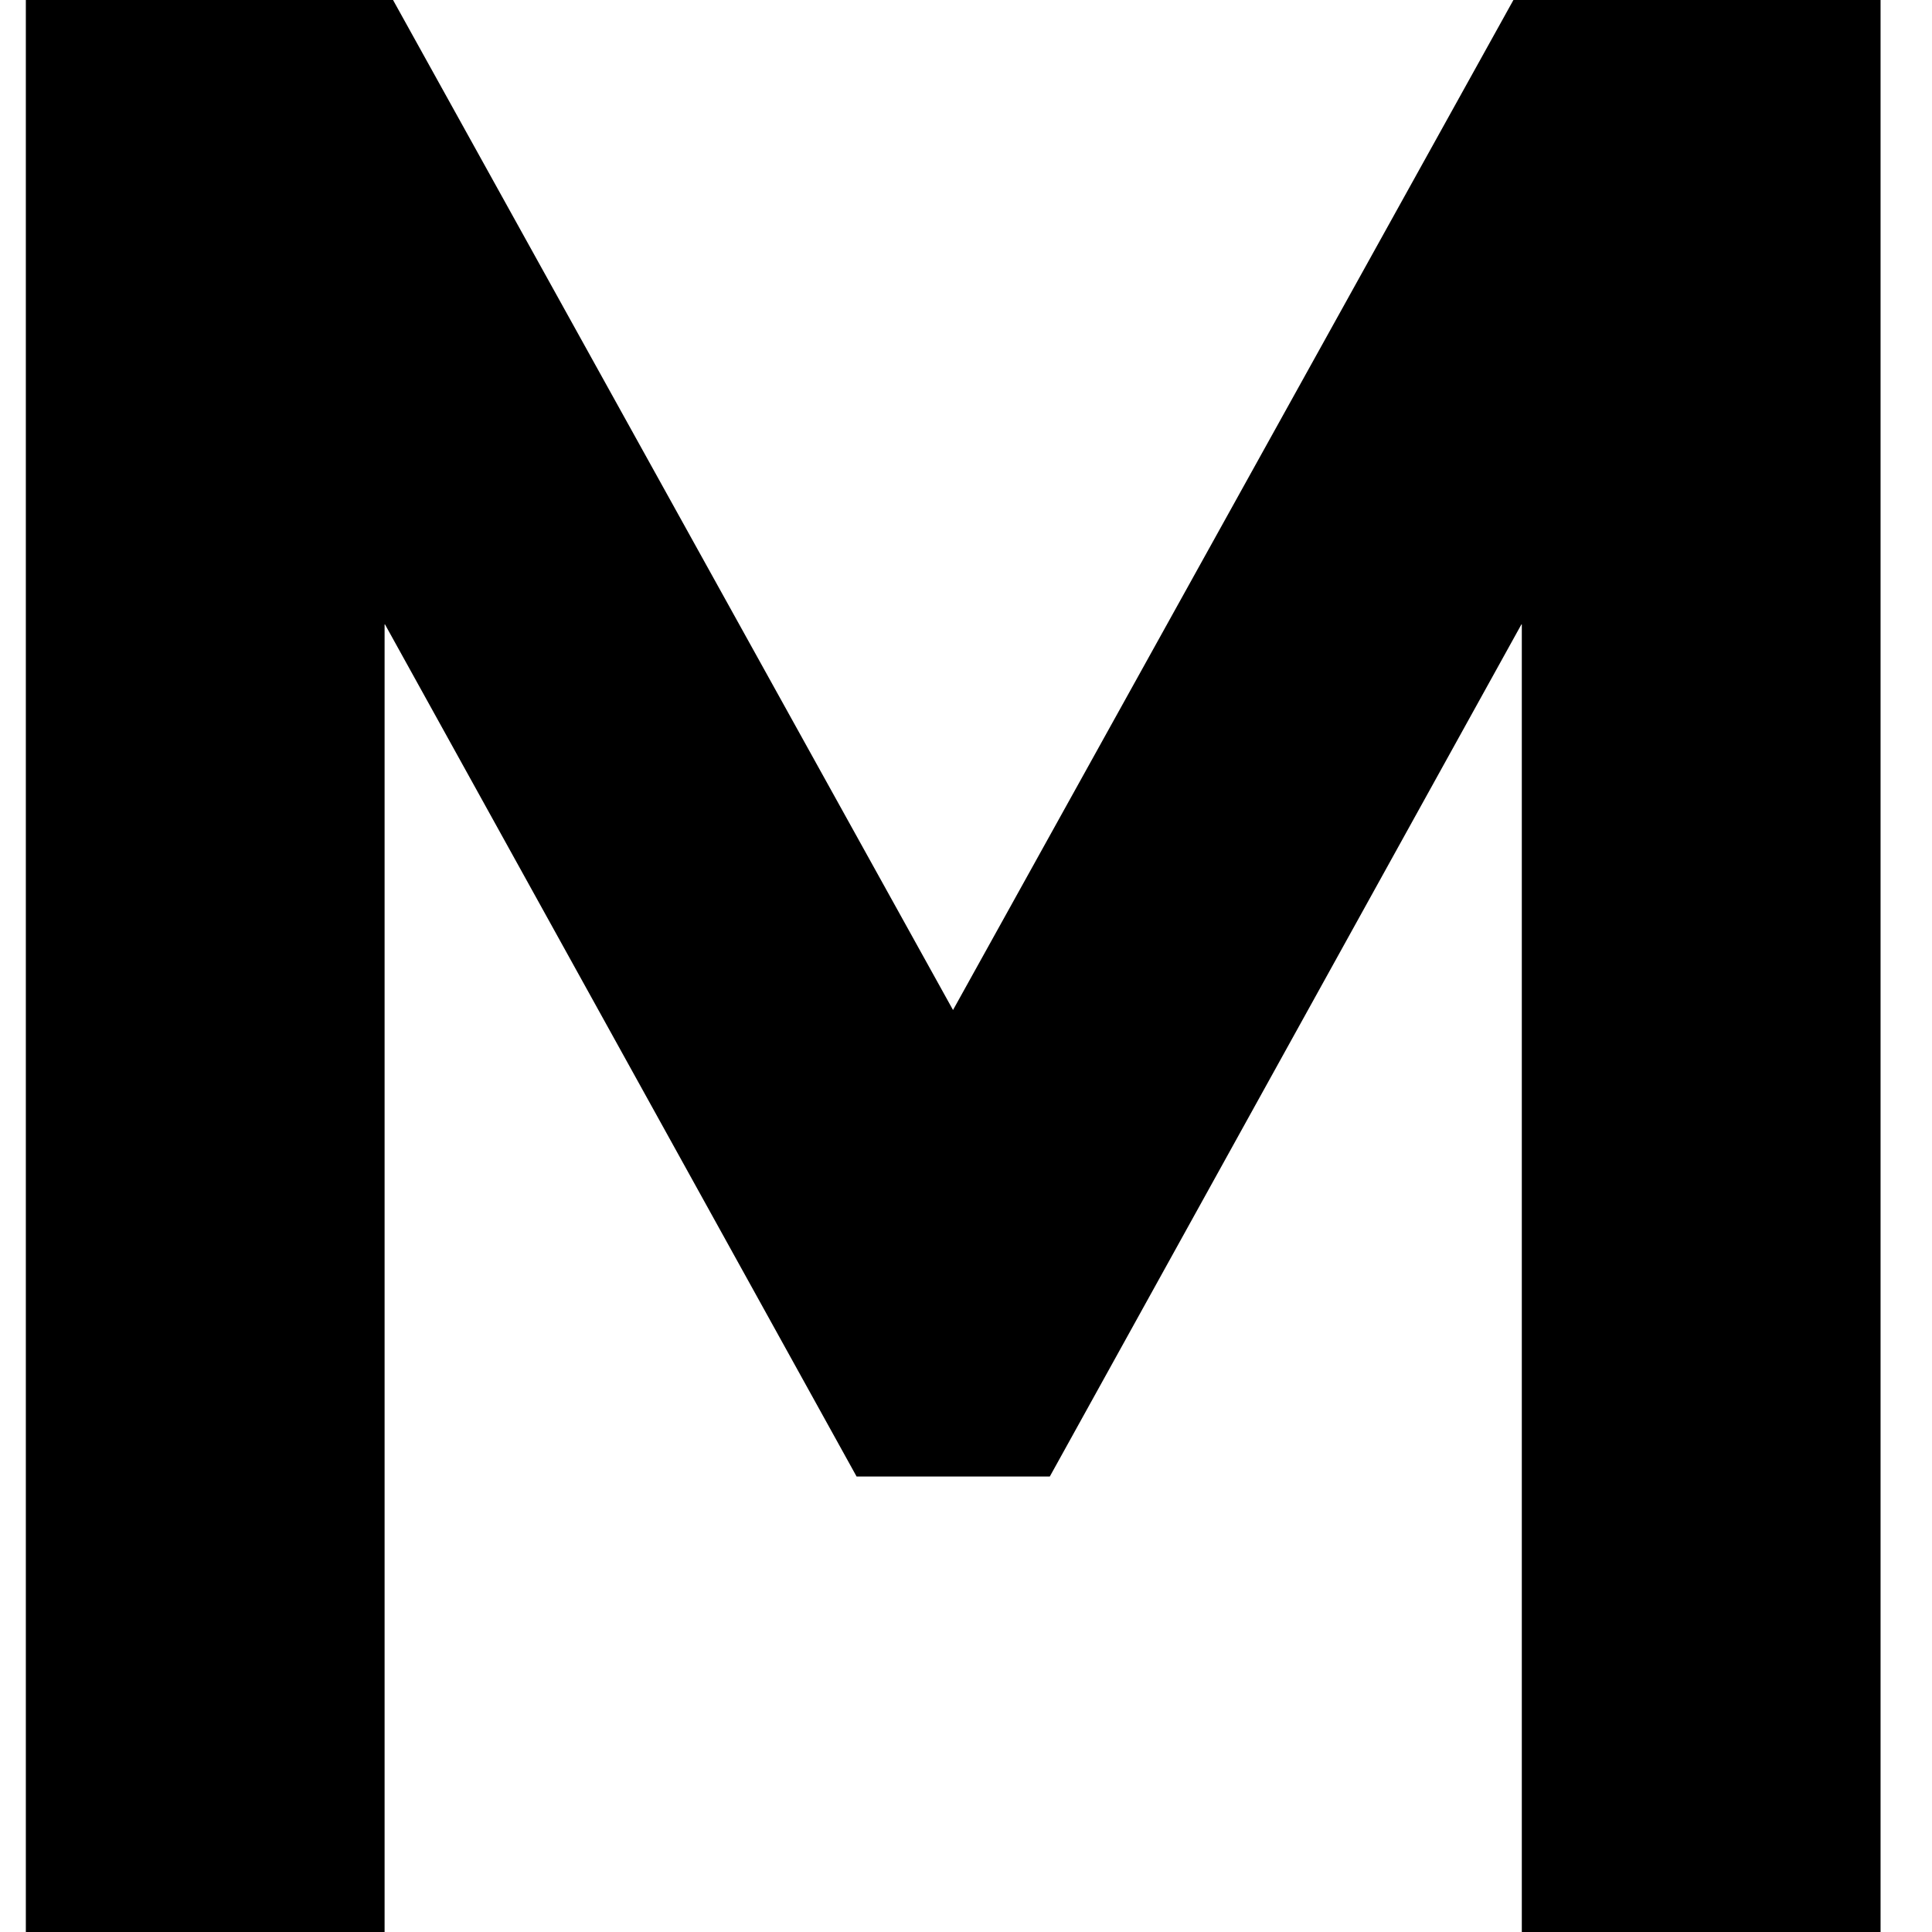
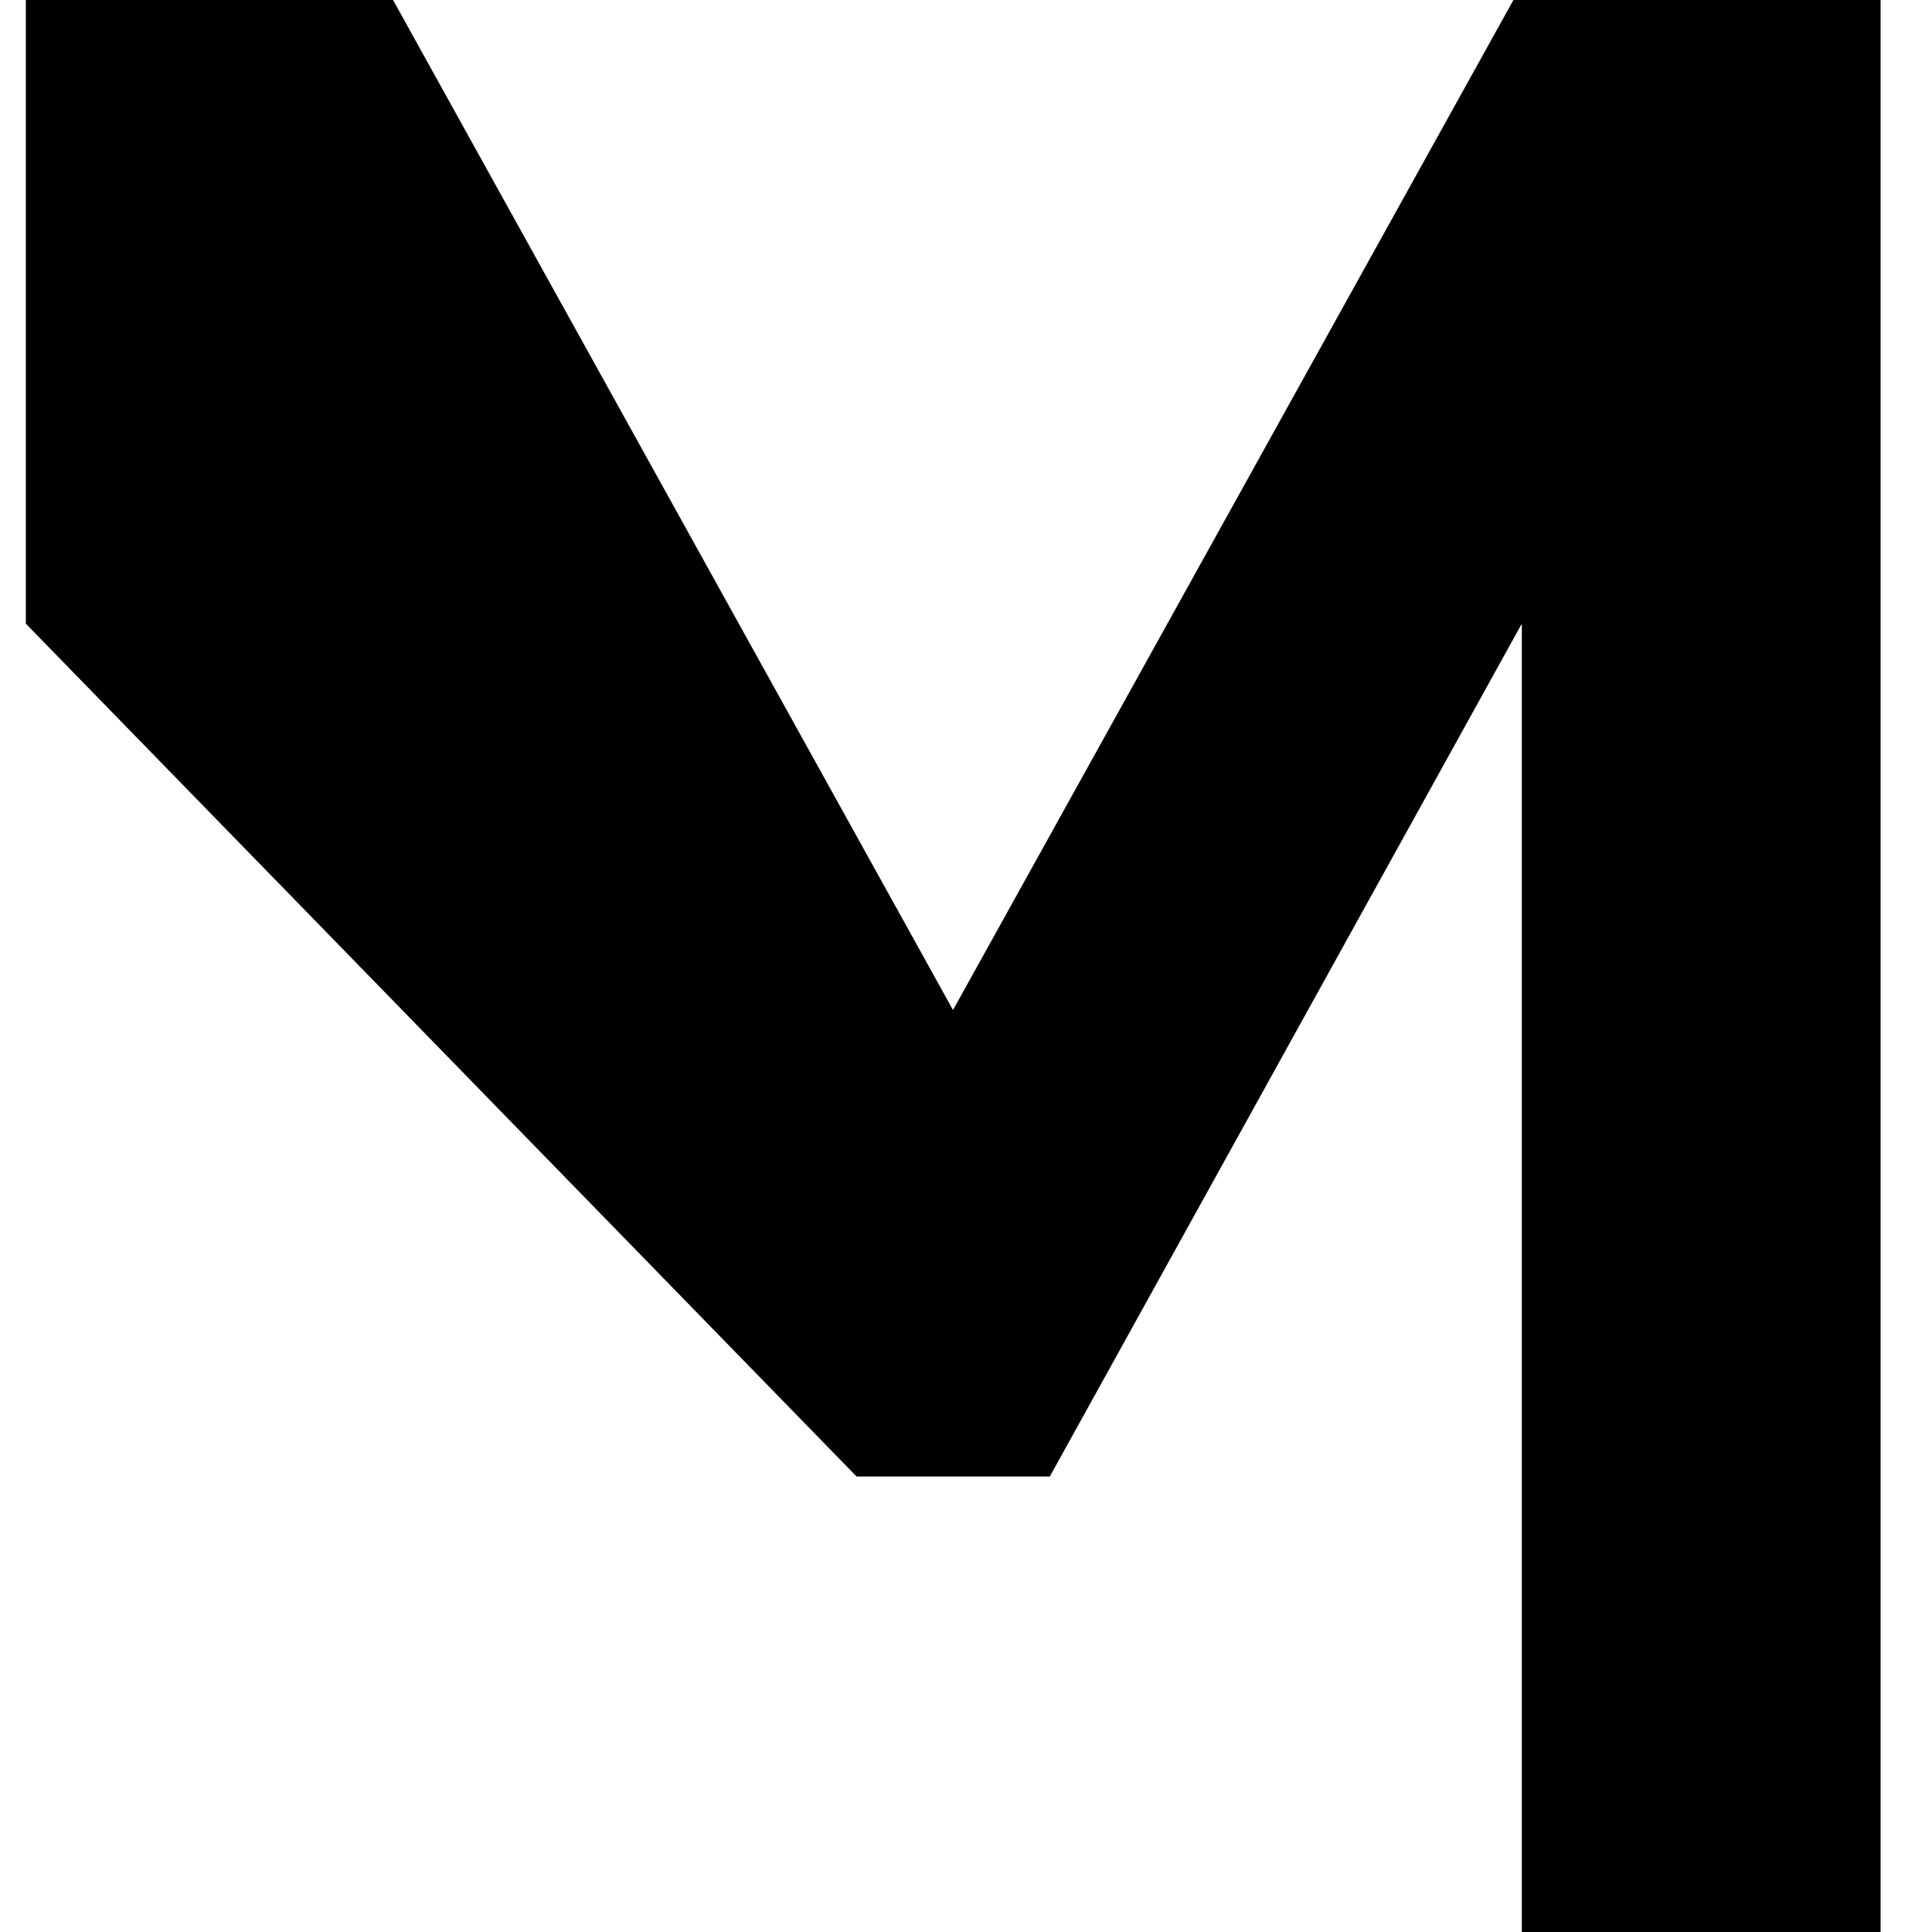
<svg xmlns="http://www.w3.org/2000/svg" width="32" height="32" viewBox="0 0 32 32" fill="none">
  <style>
    path {
      fill: #000;
    }

    @media (prefers-color-scheme: dark) {
      path {
        fill: #fff;
      }
    }
  </style>
-   <path d="M31.148 0H25.067L15.785 16.729L6.51 0H0.428V32H6.37V10.33L14.188 24.456H17.388L25.206 10.33V32H31.148V0Z" />
+   <path d="M31.148 0H25.067L15.785 16.729L6.51 0H0.428V32V10.33L14.188 24.456H17.388L25.206 10.33V32H31.148V0Z" />
</svg>